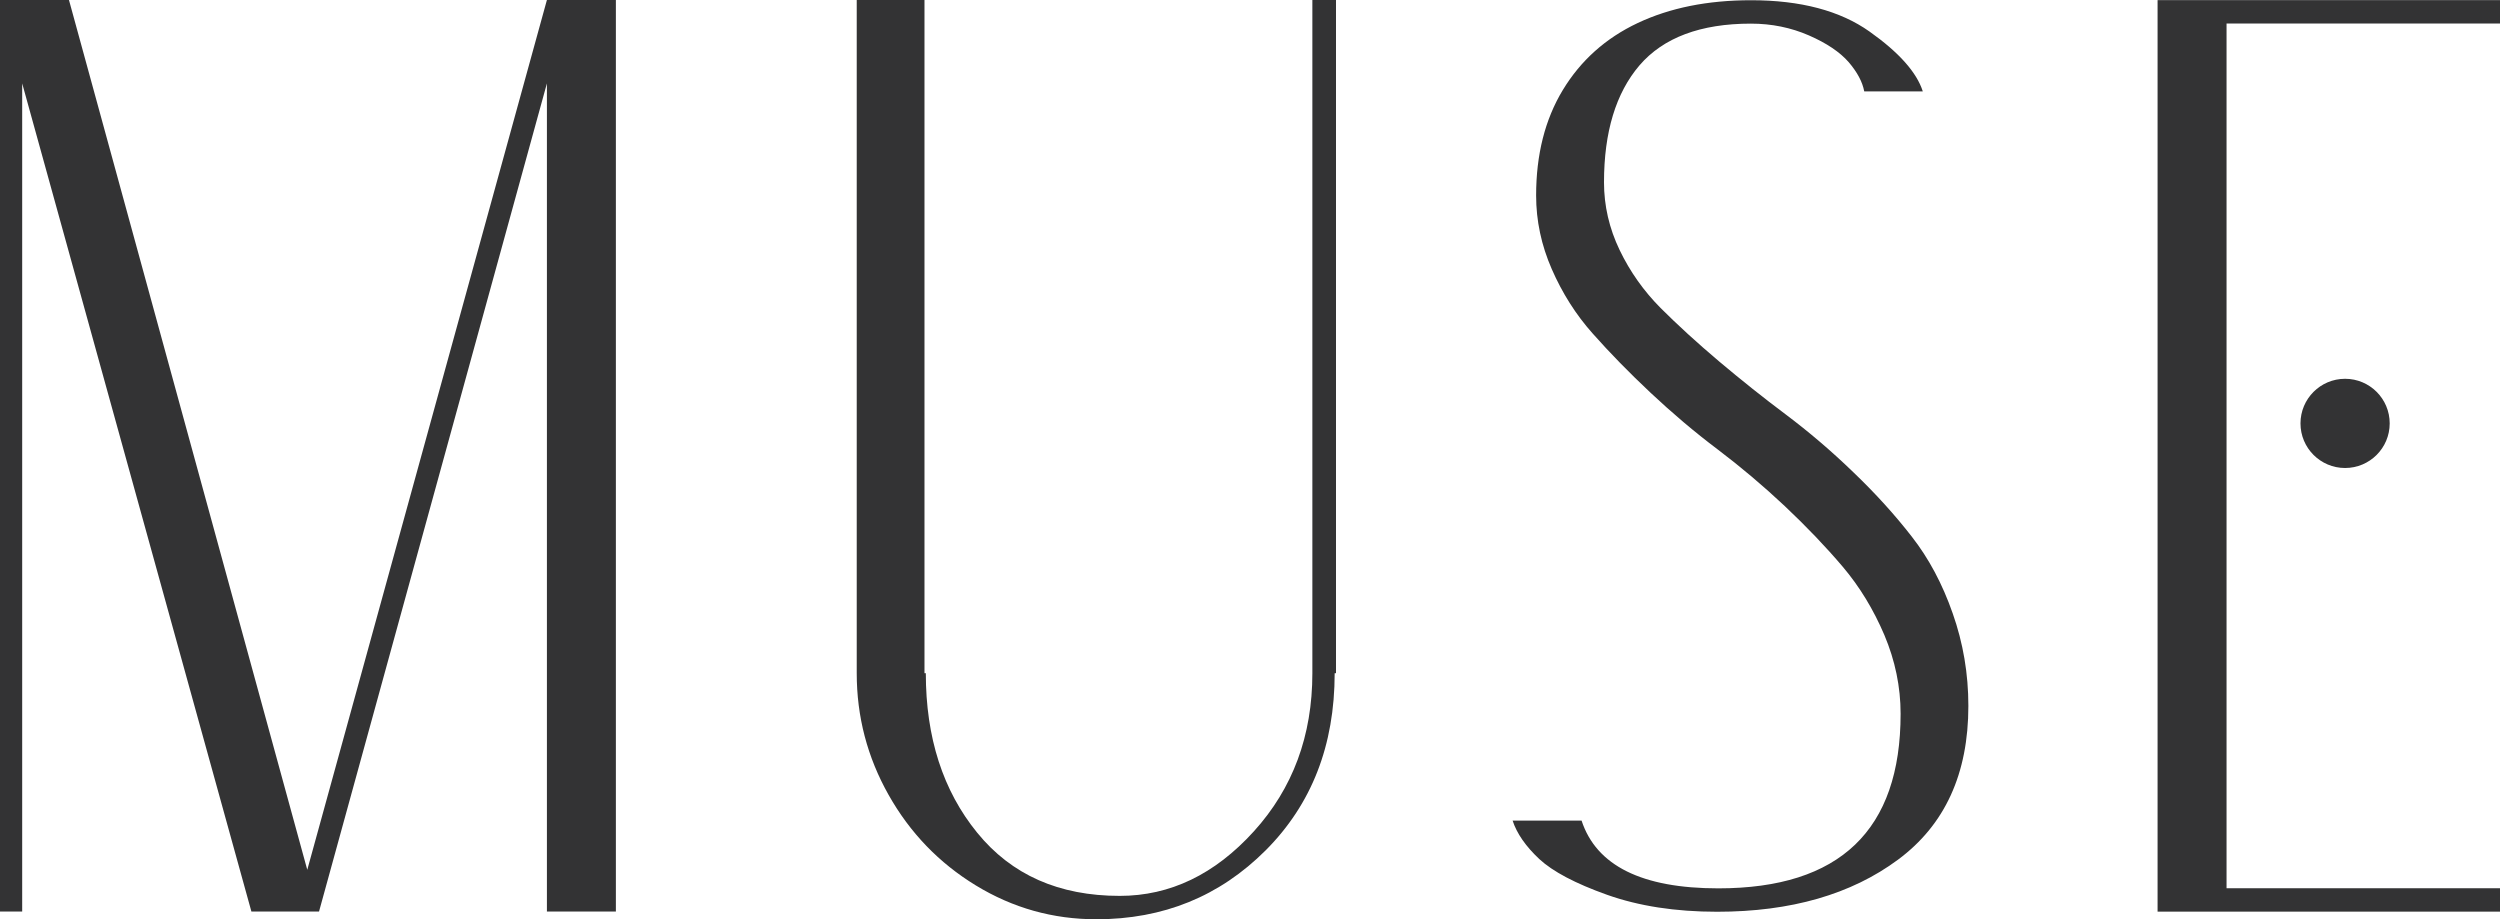
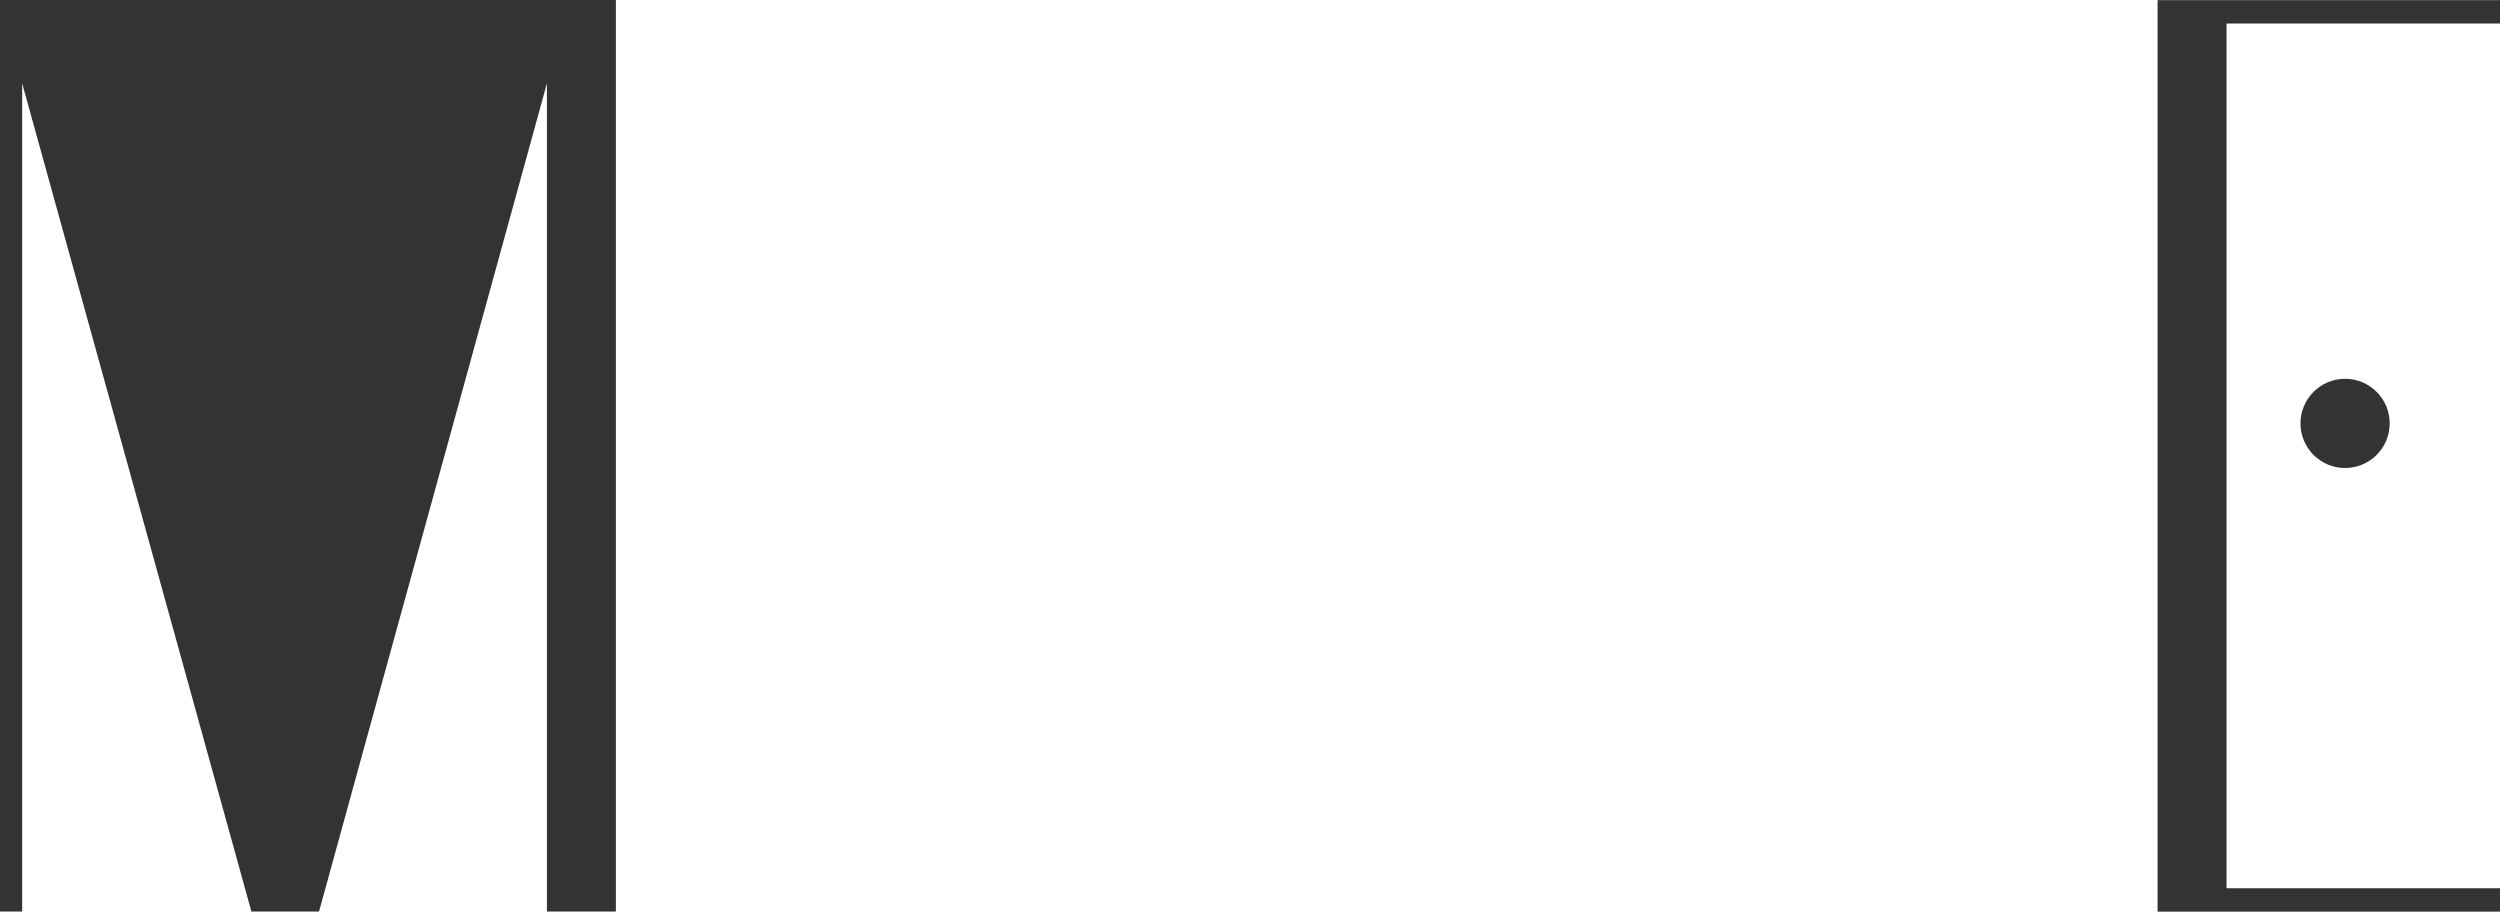
<svg xmlns="http://www.w3.org/2000/svg" xmlns:ns1="http://sodipodi.sourceforge.net/DTD/sodipodi-0.dtd" xmlns:ns2="http://www.inkscape.org/namespaces/inkscape" version="1.1" id="Ebene_1" x="0px" y="0px" viewBox="0 0 206.25 75.84" xml:space="preserve" ns1:docname="muse_logo_v3.svg" width="206.25" height="75.84" ns2:version="1.2 (dc2aedaf03, 2022-05-15)">
  <defs id="defs67" />
  <ns1:namedview id="namedview65" pagecolor="#505050" bordercolor="#eeeeee" borderopacity="1" ns2:pageshadow="0" ns2:pageopacity="0" ns2:pagecheckerboard="0" showgrid="false" ns2:zoom="1.2566962" ns2:cx="65.250456" ns2:cy="19.097694" ns2:window-width="1920" ns2:window-height="1009" ns2:window-x="1912" ns2:window-y="-8" ns2:window-maximized="1" ns2:current-layer="Ebene_1" ns2:showpageshadow="2" ns2:deskcolor="#505050" />
  <style type="text/css" id="style2">
	.st0{fill:#333334;}
</style>
  <g id="g14" transform="translate(-317.16,-215.9)">
-     <path class="st0" d="m 362.28,215.9 h 5.69 v 75.2 h -5.69 v -68.32 l -18.8,68.32 h -5.58 l -18.91,-68.32 v 68.32 h -1.83 v -75.2 h 5.69 l 19.66,71.76 z" id="path4" />
-     <path class="st0" d="m 425.45,215.9 h 1.93 v 55.54 h -0.11 c 0,5.95 -1.9,10.81 -5.69,14.61 -3.8,3.8 -8.45,5.69 -13.97,5.69 -3.58,0 -6.89,-0.93 -9.94,-2.79 -3.05,-1.86 -5.44,-4.35 -7.2,-7.47 -1.76,-3.12 -2.63,-6.46 -2.63,-10.04 V 215.9 h 5.59 v 55.54 h 0.11 c 0,5.3 1.41,9.69 4.24,13.16 2.83,3.48 6.75,5.21 11.76,5.21 4.15,0 7.84,-1.77 11.06,-5.32 3.22,-3.55 4.83,-7.9 4.83,-13.05 V 215.9 Z" id="path6" />
-     <path class="st0" d="m 449.49,230.94 c 0,1.93 0.43,3.8 1.29,5.59 0.86,1.79 1.99,3.38 3.38,4.78 1.4,1.4 3.01,2.87 4.83,4.41 1.83,1.54 3.67,3.01 5.53,4.4 1.86,1.4 3.71,2.97 5.53,4.73 1.83,1.75 3.44,3.53 4.83,5.32 1.4,1.79 2.53,3.9 3.38,6.34 0.86,2.44 1.29,4.98 1.29,7.63 0,5.59 -1.93,9.81 -5.8,12.68 -3.87,2.87 -8.85,4.3 -14.93,4.3 -3.44,0 -6.46,-0.47 -9.08,-1.4 -2.61,-0.93 -4.48,-1.92 -5.59,-2.95 -1.11,-1.04 -1.85,-2.1 -2.2,-3.17 h 5.69 c 1.22,3.72 4.98,5.59 11.28,5.59 10.03,0 15.04,-4.8 15.04,-14.4 0,-2.22 -0.45,-4.39 -1.34,-6.5 -0.9,-2.11 -2.04,-3.99 -3.44,-5.64 -1.4,-1.65 -2.99,-3.31 -4.78,-5 -1.79,-1.68 -3.64,-3.24 -5.53,-4.67 -1.9,-1.43 -3.74,-2.99 -5.53,-4.67 -1.79,-1.68 -3.38,-3.31 -4.78,-4.89 -1.4,-1.57 -2.52,-3.35 -3.38,-5.32 -0.86,-1.97 -1.29,-3.99 -1.29,-6.07 0,-3.37 0.73,-6.27 2.2,-8.7 1.47,-2.43 3.53,-4.28 6.18,-5.53 2.65,-1.25 5.76,-1.88 9.35,-1.88 4.08,0 7.34,0.86 9.77,2.58 2.43,1.72 3.9,3.37 4.4,4.94 h -4.83 c -0.15,-0.79 -0.58,-1.59 -1.29,-2.42 -0.72,-0.82 -1.81,-1.56 -3.28,-2.2 -1.47,-0.64 -3.06,-0.97 -4.78,-0.97 -4.15,0 -7.22,1.15 -9.19,3.44 -1.95,2.28 -2.93,5.5 -2.93,9.65 z" id="path8" />
+     <path class="st0" d="m 362.28,215.9 h 5.69 v 75.2 h -5.69 v -68.32 l -18.8,68.32 h -5.58 l -18.91,-68.32 v 68.32 h -1.83 v -75.2 h 5.69 z" id="path4" />
    <path class="st0" d="m 523.41,217.84 h -22.56 v 30.08 0 1.83 0 39.43 h 22.56 v 1.93 h -28.25 v -75.2 h 28.25 z" id="path10" />
    <circle class="st0" cx="510.63" cy="250.83" r="3.68" id="circle12" />
  </g>
</svg>